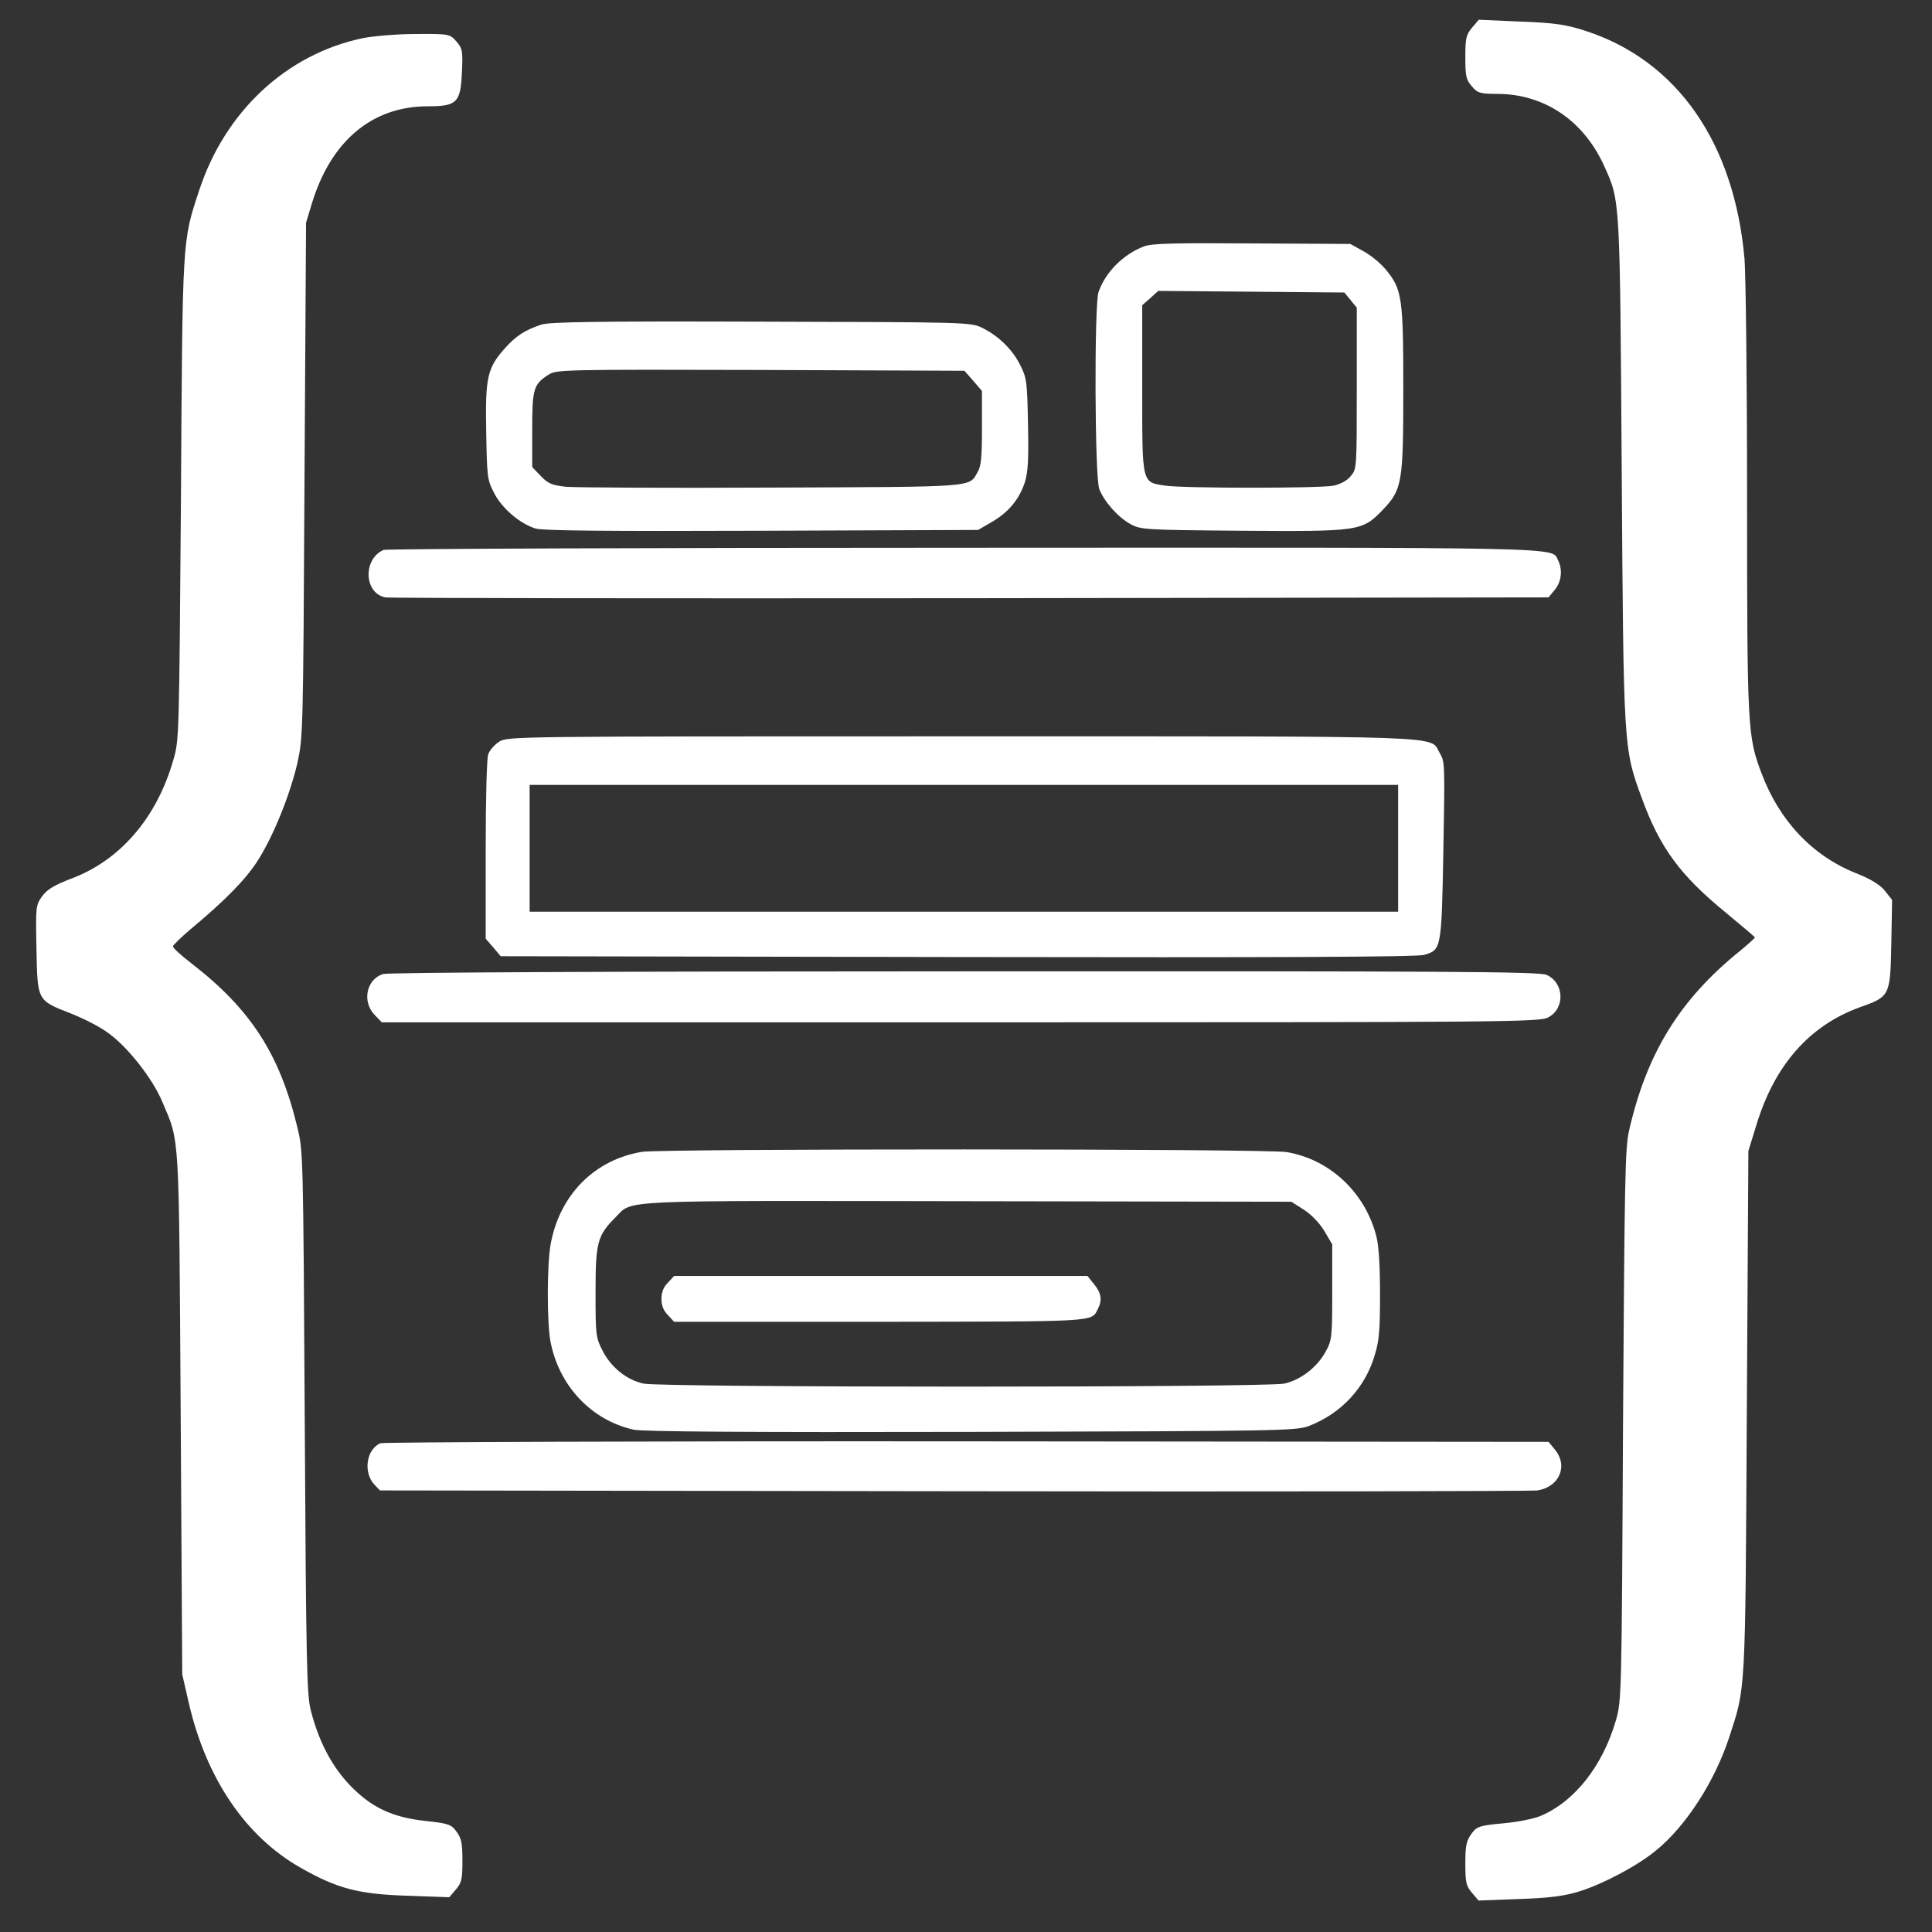
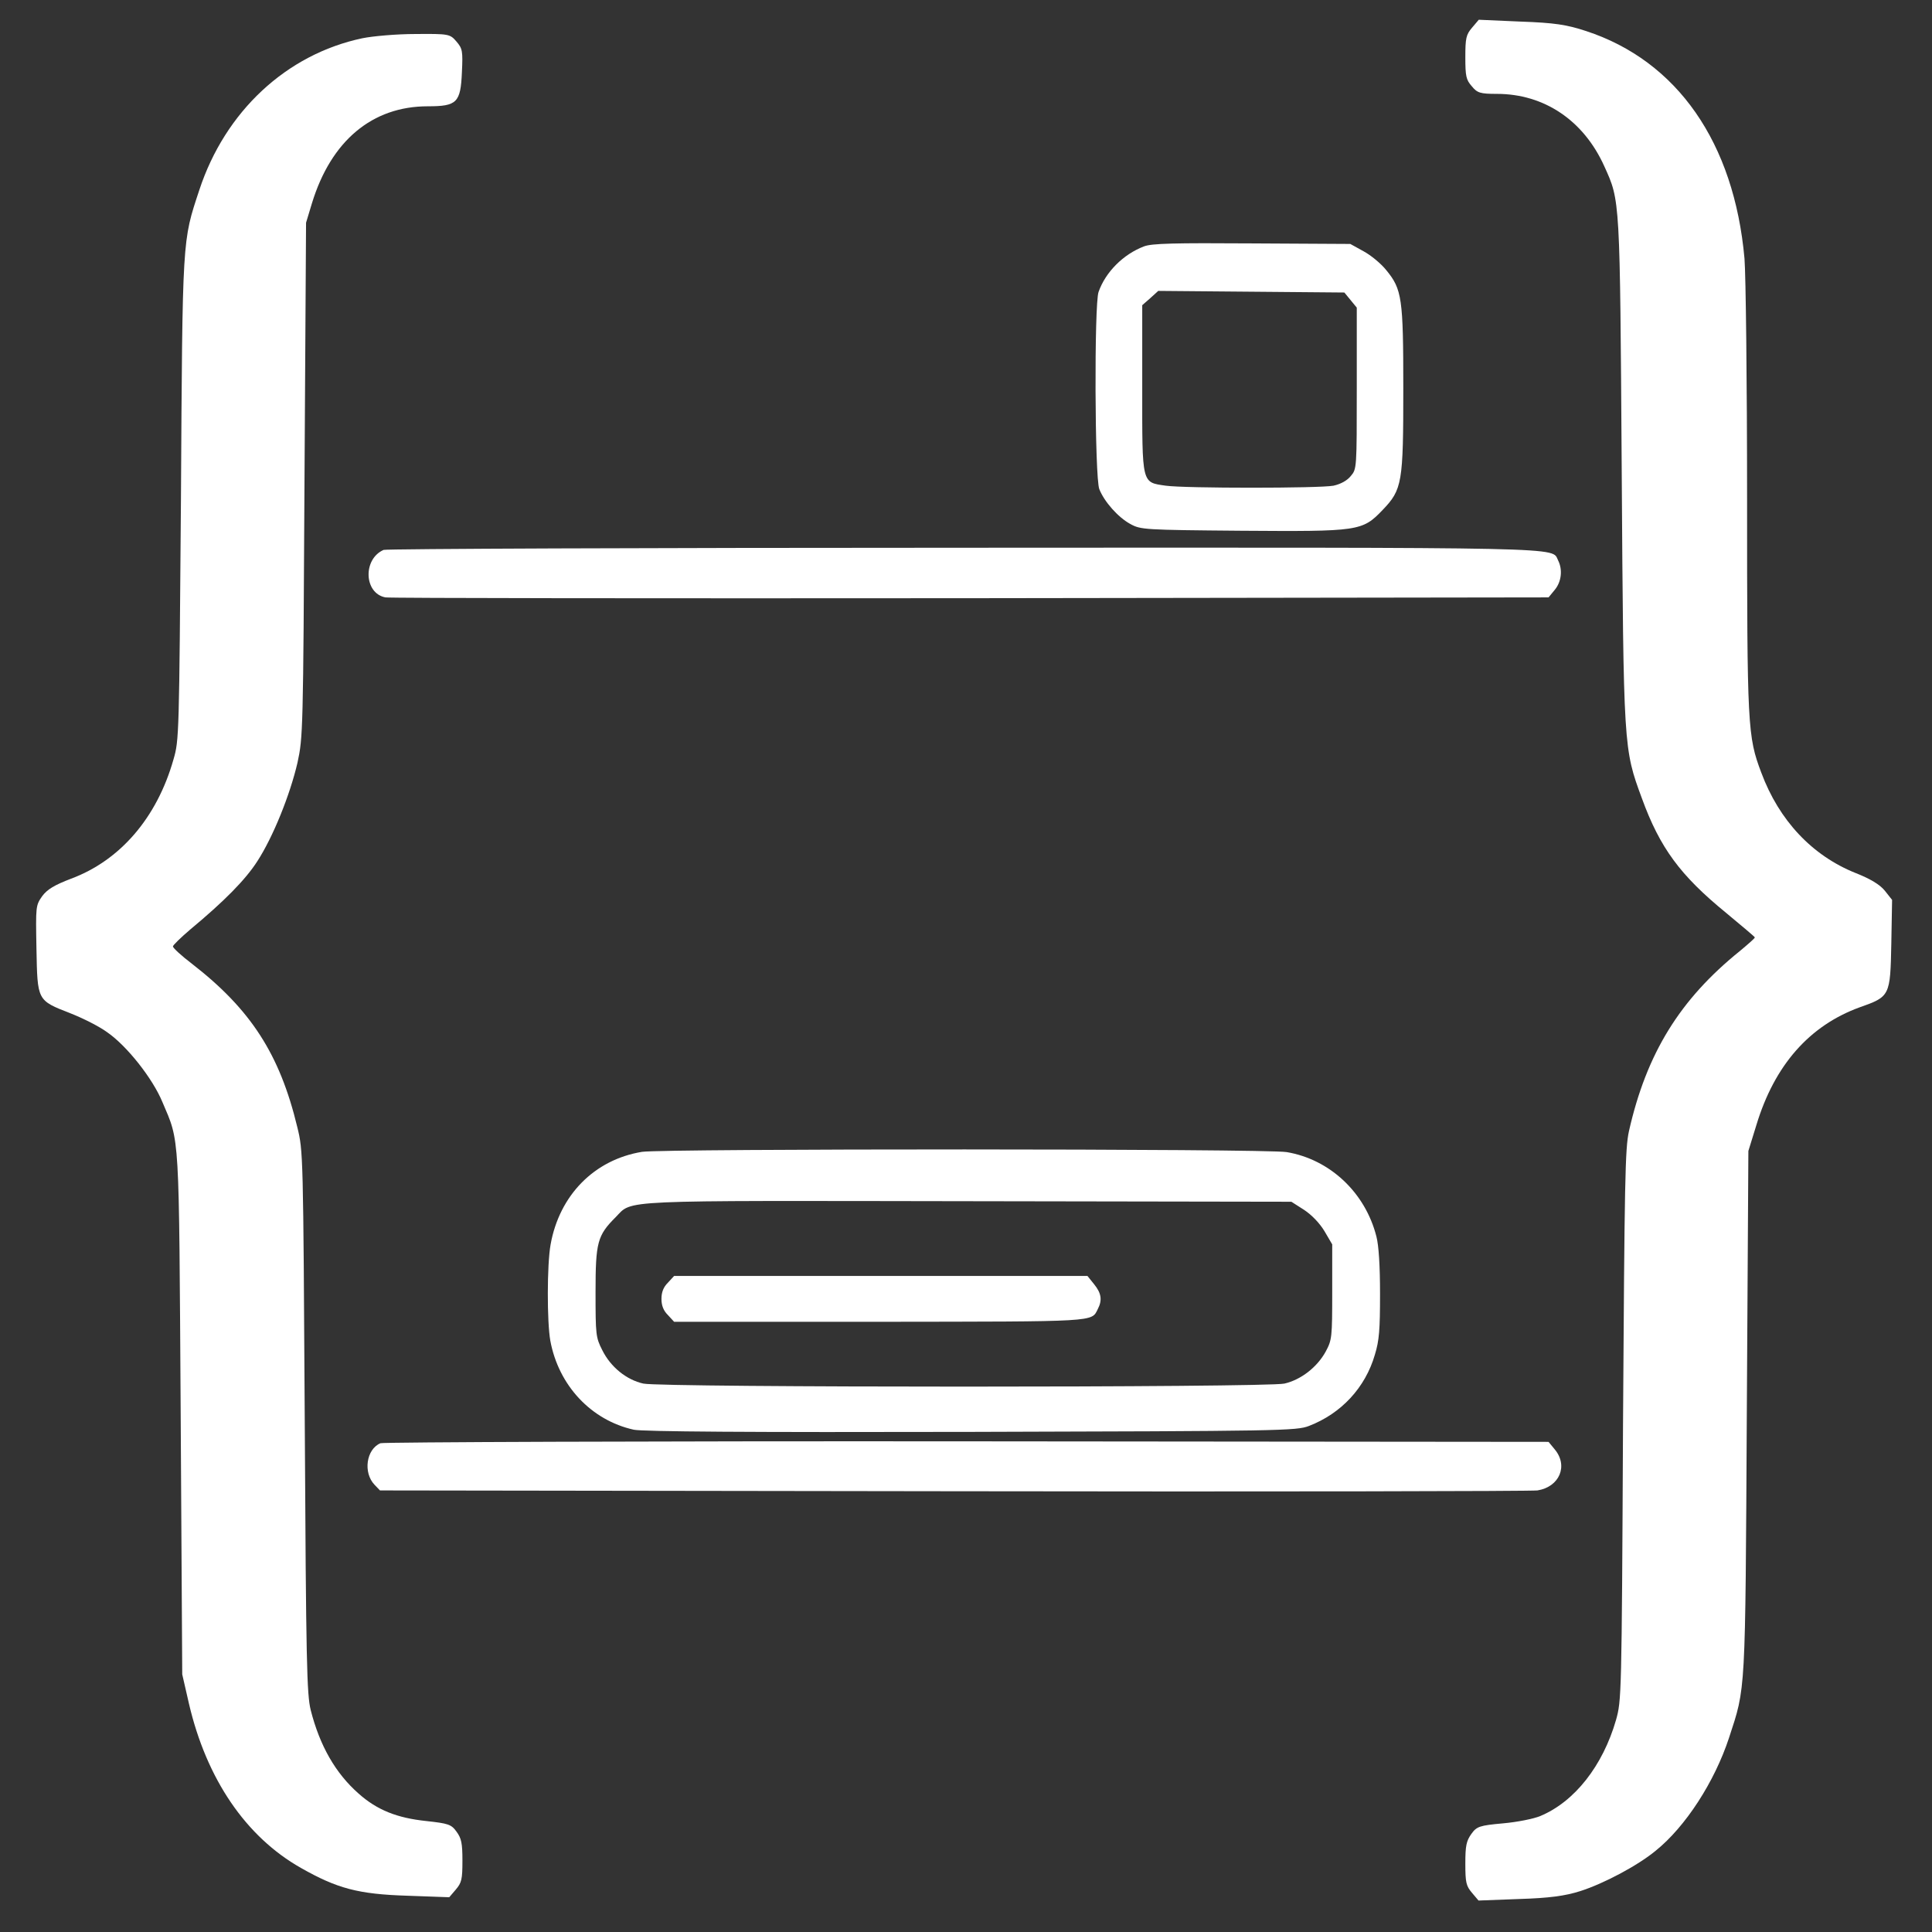
<svg xmlns="http://www.w3.org/2000/svg" xmlns:ns1="https://github.com/by-tezov/tuucho" xmlns:ns2="https://doc.tuucho.com" version="1.0" width="1024pt" height="1024pt" viewBox="0 0 1024 1024" preserveAspectRatio="xMidYMid meet" id="svg10" ns1:docname="tuucho-logo.svg" ns2:version="1.4.2 (ebf0e940, 2025-05-08)">
  <rect x="0" y="0" width="1024" height="1024" fill="#333333" stroke="none" />
  <defs id="defs10" />
  <ns1:namedview id="namedview10" pagecolor="#ffffff" bordercolor="#000000" borderopacity="0.25" ns2:showpageshadow="2" ns2:pageopacity="0.0" ns2:pagecheckerboard="0" ns2:deskcolor="#d1d1d1" ns2:document-units="pt" ns2:zoom="0.43089319" ns2:cx="927.14391" ns2:cy="612.68083" ns2:window-width="1920" ns2:window-height="1027" ns2:window-x="0" ns2:window-y="25" ns2:window-maximized="1" ns2:current-layer="g10" />
  <g transform="matrix(0.137,0,0,-0.143,-190.563,1241.123)" fill="#ffffff" stroke="none" id="g10">
    <path d="m 2793,8537.442 c -294,-59.408 -531,-271.261 -631,-562.698 -66,-191.676 -65,-167.016 -71,-1146.693 -7,-877.674 -7,-892.246 -29,-963.984 -64,-216.336 -207,-374.385 -396,-441.639 -64,-23.539 -92,-39.232 -112,-65.013 -25,-34.748 -25,-36.99 -22,-195.039 4,-192.797 2,-190.555 131,-238.754 48,-17.935 113,-49.32 143,-70.617 76,-50.441 175,-170.379 213,-257.81 68,-153.565 64,-96.398 71,-1157.902 l 6,-963.984 26,-108.728 c 68,-279.107 220,-493.201 433,-608.655 140,-76.222 222,-97.519 412,-103.124 l 162,-5.605 25,28.023 c 23,25.781 26,38.111 26,107.607 0,65.013 -4,82.948 -23,107.608 -20,26.902 -32,30.265 -117,39.232 -112,11.209 -190,40.353 -262,102.003 -89,75.101 -150,177.104 -185,309.372 -15,58.287 -18,171.5 -23,1068.229 -6,997.611 -6,1003.216 -29,1092.889 -68,270.14 -180,436.035 -408,605.292 -40,29.144 -73,58.287 -73,63.892 0,4.484 30,32.507 67,62.771 131,104.245 213,183.829 259,252.205 61,89.673 127,246.601 156,366.538 21,94.157 22,109.849 27,1048.053 l 6,952.775 23,72.859 c 74,230.908 233,358.692 448,358.692 113,0 127,13.451 132,126.663 4,78.464 2,87.431 -21,113.212 -25,28.023 -29,29.144 -159,28.023 -73,0 -165,-7.846 -205,-15.693 z" id="path1" style="stroke-width:1.059" />
    <path d="m 7086,8576.615 c -23,-26.007 -26,-38.445 -26,-109.682 0,-70.106 3,-83.675 25,-107.421 21,-24.876 33,-28.268 97,-28.268 183,0 336,-98.375 416,-269.117 61,-128.905 60,-114.205 67,-1127.351 7,-1031.237 7,-1030.107 78,-1214.418 70,-184.311 149,-286.078 325,-424.029 61,-48.622 112,-89.329 112,-91.59 0,-3.392 -26,-24.876 -57,-49.753 -233,-179.788 -362,-379.93 -430,-668.269 -15,-65.583 -17,-177.527 -23,-1091.167 -5,-1008.623 -6,-1018.799 -27,-1091.167 -51,-169.611 -160,-303.039 -293,-356.184 -25,-10.177 -90,-22.615 -144,-27.138 -91,-7.915 -102,-11.307 -123,-39.576 -19,-26.007 -23,-42.968 -23,-109.682 0,-70.106 3,-82.544 26,-108.551 l 25,-28.268 157,5.654 c 116,3.392 178,11.307 237,29.399 89,27.138 221,93.852 291,149.258 116,89.329 228,255.548 284,418.375 65,191.095 63,148.127 69,1208.764 l 6,966.785 31,96.113 c 70,221.626 205,368.622 400,436.467 117,39.576 118,41.837 122,236.325 l 3,161.696 -28,33.922 c -19,22.615 -56,44.099 -113,65.583 -168,64.452 -296,194.488 -365,372.014 -53,134.558 -55,167.35 -55,1014.276 0,438.728 -5,831.096 -10,891.025 -40,429.682 -260,732.721 -613,843.534 -75,23.746 -122,30.53 -254,35.053 l -161,6.784 z" id="path2" style="stroke-width:1.063" />
    <path d="m 5817,7766 c -80,-29 -149,-95 -176,-169 -17,-45 -15,-689 3,-731 19,-46 72,-104 120,-129 40,-21 52,-22 429,-25 456,-3 468,-2 547,77 76,76 80,100 80,451 0,334 -5,367 -66,438 -20,24 -59,55 -88,70 l -51,27 -380,2 c -302,2 -388,0 -418,-11 z m 799,-199 24,-28 v -299 c 0,-297 0,-299 -23,-325 -14,-17 -39,-30 -67,-36 -55,-10 -575,-10 -649,0 -94,13 -91,3 -91,361 v 308 l 31,26 31,27 360,-3 360,-3 z" id="path3" />
-     <path d="m 3485,7476 c -65,-21 -98,-42 -141,-88 -68,-73 -76,-108 -72,-309 3,-165 4,-178 29,-224 29,-58 102,-118 163,-135 29,-8 279,-10 876,-8 l 835,3 54,30 c 64,36 105,83 127,147 12,38 15,82 12,216 -3,158 -5,170 -30,218 -31,59 -84,108 -147,138 -45,21 -56,21 -856,23 -635,2 -819,-1 -850,-11 z m 1671,-208 34,-38 v -136 c 0,-107 -3,-142 -16,-163 -35,-59 4,-56 -794,-59 -404,-2 -764,0 -800,3 -55,6 -69,12 -97,40 l -33,33 v 139 c 0,152 5,168 64,204 30,18 57,19 819,17 l 789,-3 z" id="path4" />
    <path d="m 2875,6641 c -81,-34 -76,-161 7,-176 18,-3 1038,-4 2266,-3 l 2234,3 24,28 c 26,30 31,75 13,109 -27,50 86,48 -2301,47 -1223,0 -2232,-4 -2243,-8 z" id="path5" />
-     <path d="m 3322,5930 c -18,-11 -37,-32 -42,-46 -6,-14 -10,-165 -10,-354 v -330 l 29,-32 29,-33 1769,-3 c 1215,-2 1779,0 1804,8 66,19 67,20 74,386 6,323 6,330 -14,362 -42,66 87,62 -1848,62 -1739,0 -1758,0 -1791,-20 z M 6800,5535 V 5300 H 5120 3440 v 235 235 h 1680 1680 z" id="path6" />
-     <path d="m 2873,5069 c -64,-19 -82,-101 -34,-150 l 29,-29 h 2239 c 2111,0 2240,1 2273,18 67,33 63,129 -6,158 -28,12 -389,14 -2251,13 -1344,0 -2231,-4 -2250,-10 z" id="path7" />
    <path d="m 3875,4410 c -185,-29 -320,-161 -354,-344 -14,-75 -14,-286 -1,-356 32,-166 158,-295 323,-330 36,-7 435,-10 1307,-8 1198,3 1257,4 1305,22 125,46 218,142 255,264 17,53 20,93 20,226 0,104 -5,179 -14,212 -43,163 -180,286 -347,313 -76,13 -2415,13 -2494,1 z m 2561,-215 c 30,-19 60,-49 79,-79 l 30,-49 v -176 c 0,-169 -1,-178 -25,-221 -33,-58 -96,-105 -160,-119 -71,-15 -2409,-15 -2480,0 -66,14 -127,62 -159,124 -25,47 -26,57 -26,215 0,185 7,210 78,278 67,65 -11,61 1363,59 l 1251,-2 z" id="path8" />
    <path d="m 3975,3925 c -17,-16 -25,-35 -25,-60 0,-25 8,-44 25,-60 l 24,-25 h 798 c 844,1 816,-1 841,47 18,33 14,59 -14,92 l -26,31 h -799 -800 z" id="path9" ns2:label="path9" />
    <path d="m 2863,3330 c -55,-22 -68,-109 -23,-154 l 21,-21 2217,-3 c 1219,-2 2237,0 2261,3 85,13 120,91 67,152 l -24,28 -2249,2 c -1242,1 -2258,-3 -2270,-7 z" id="path10" ns2:label="path10" />
  </g>
</svg>